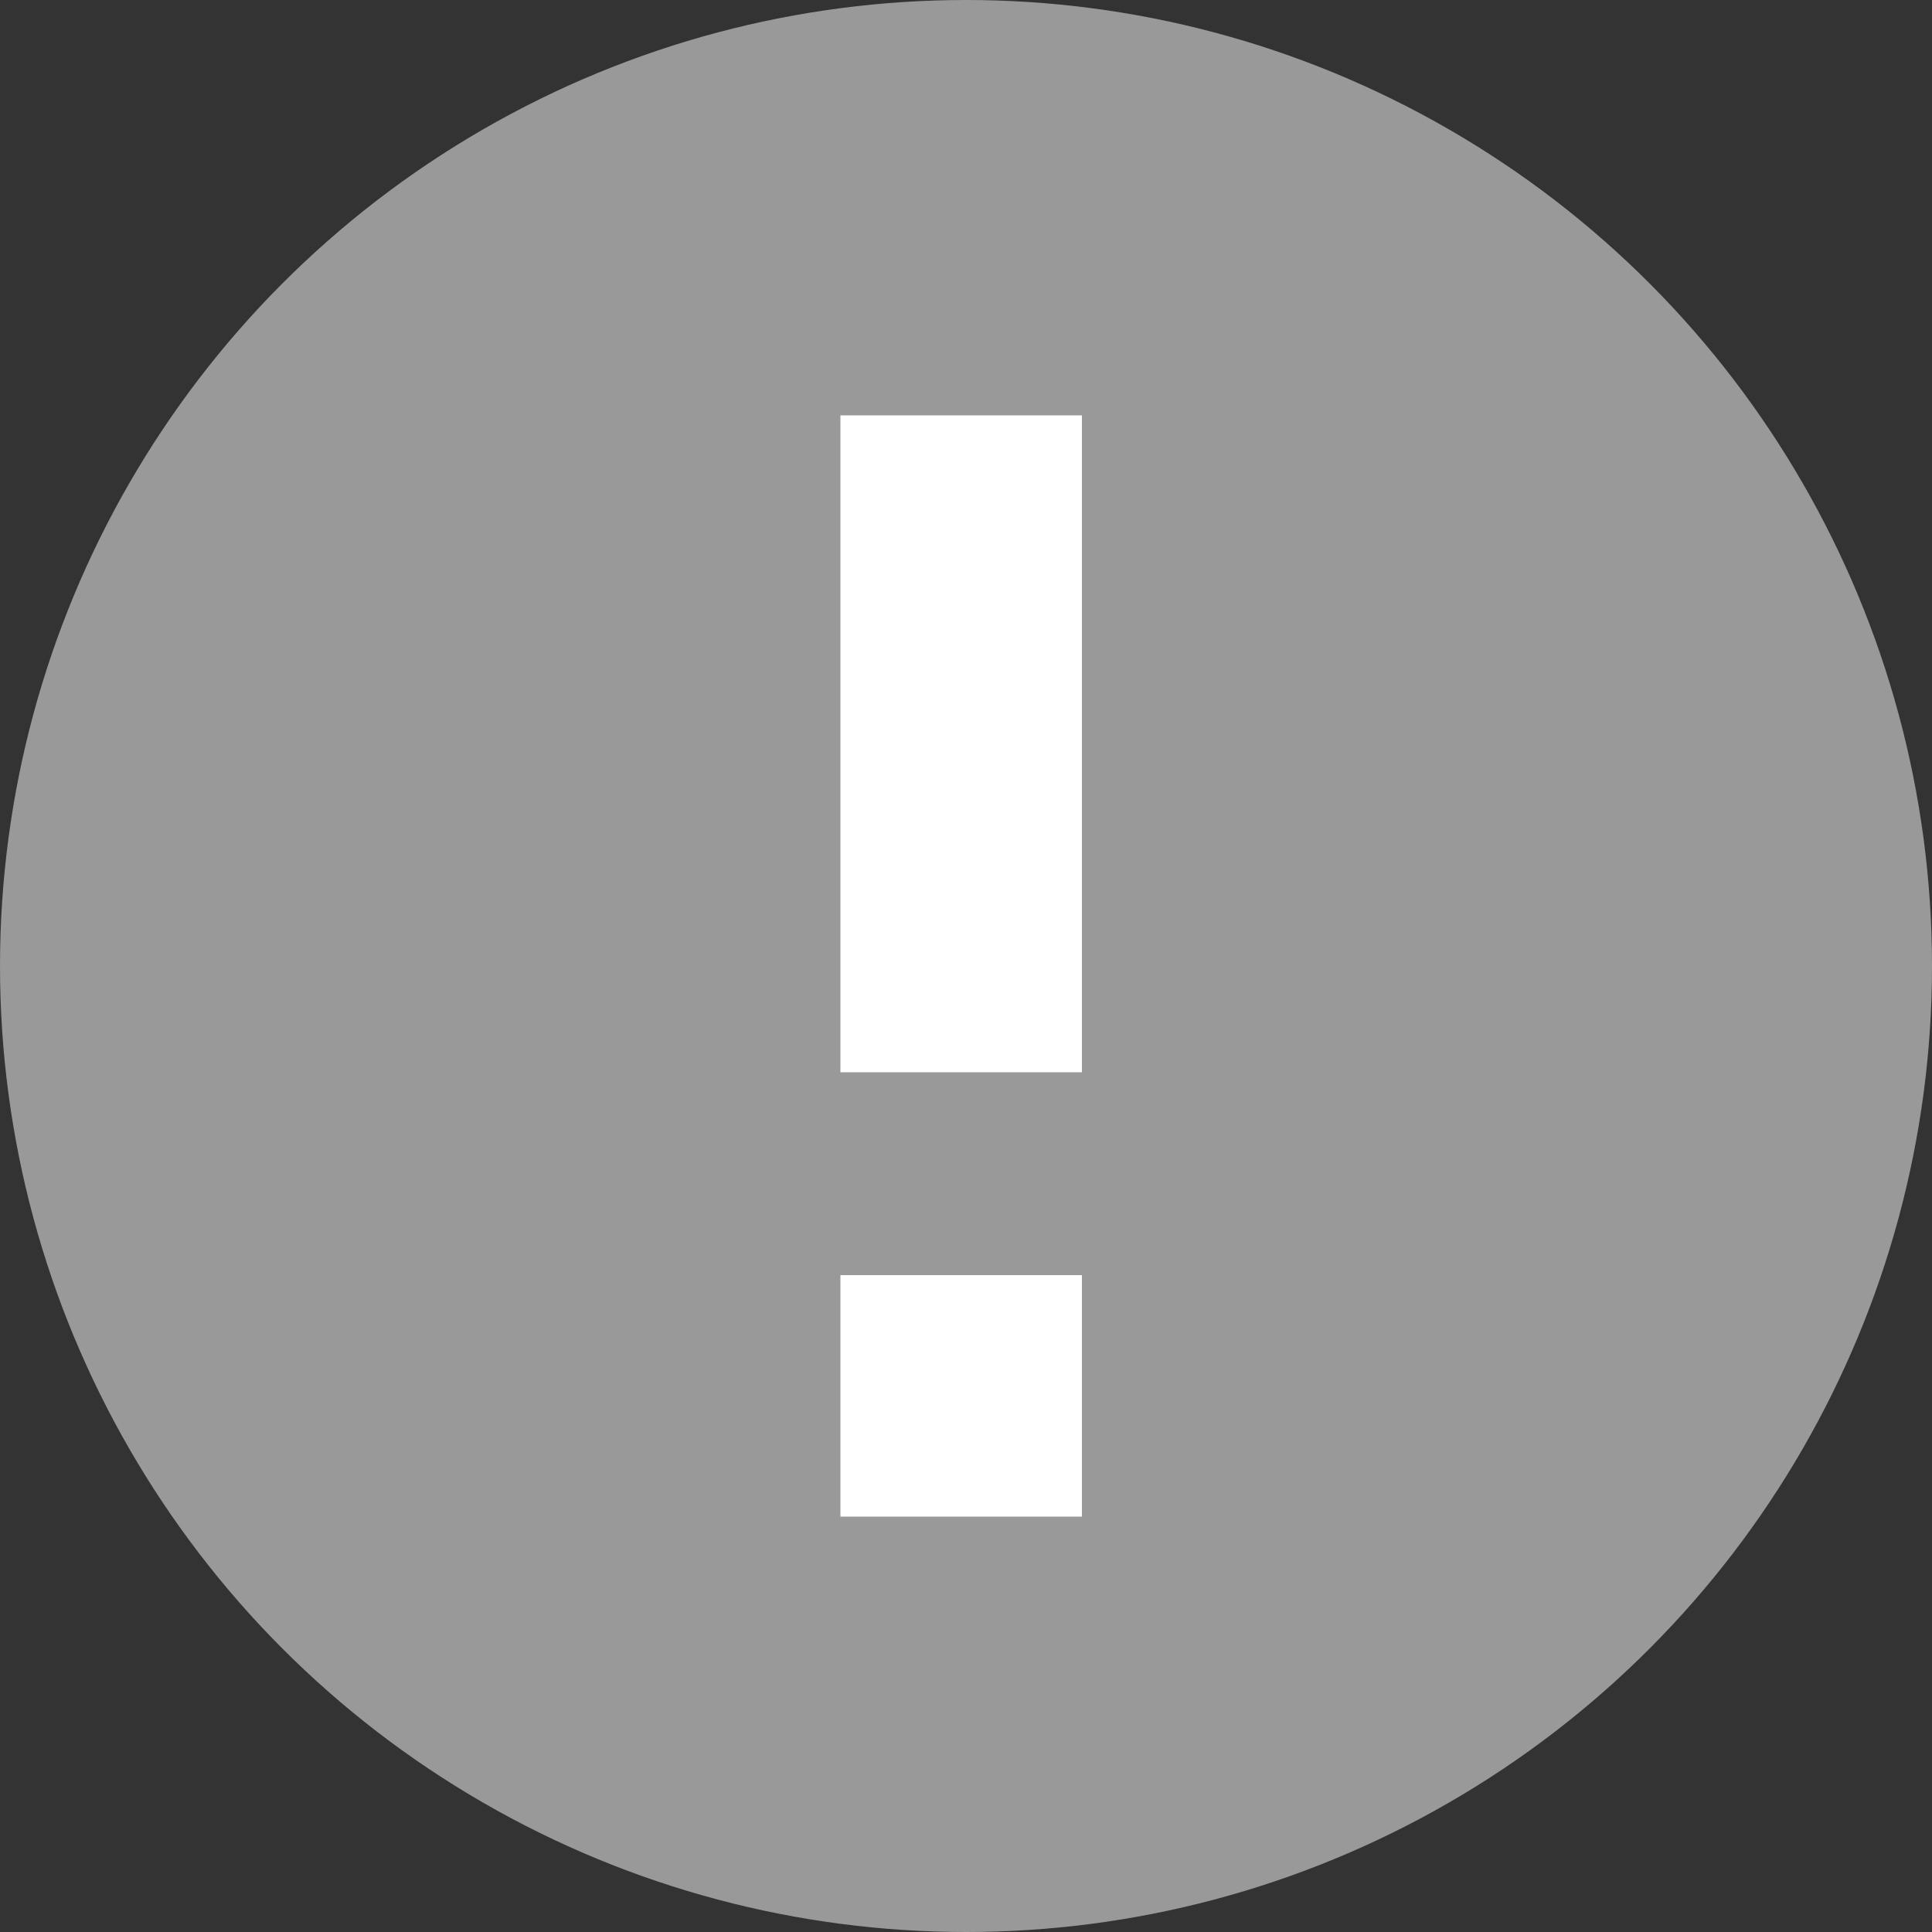
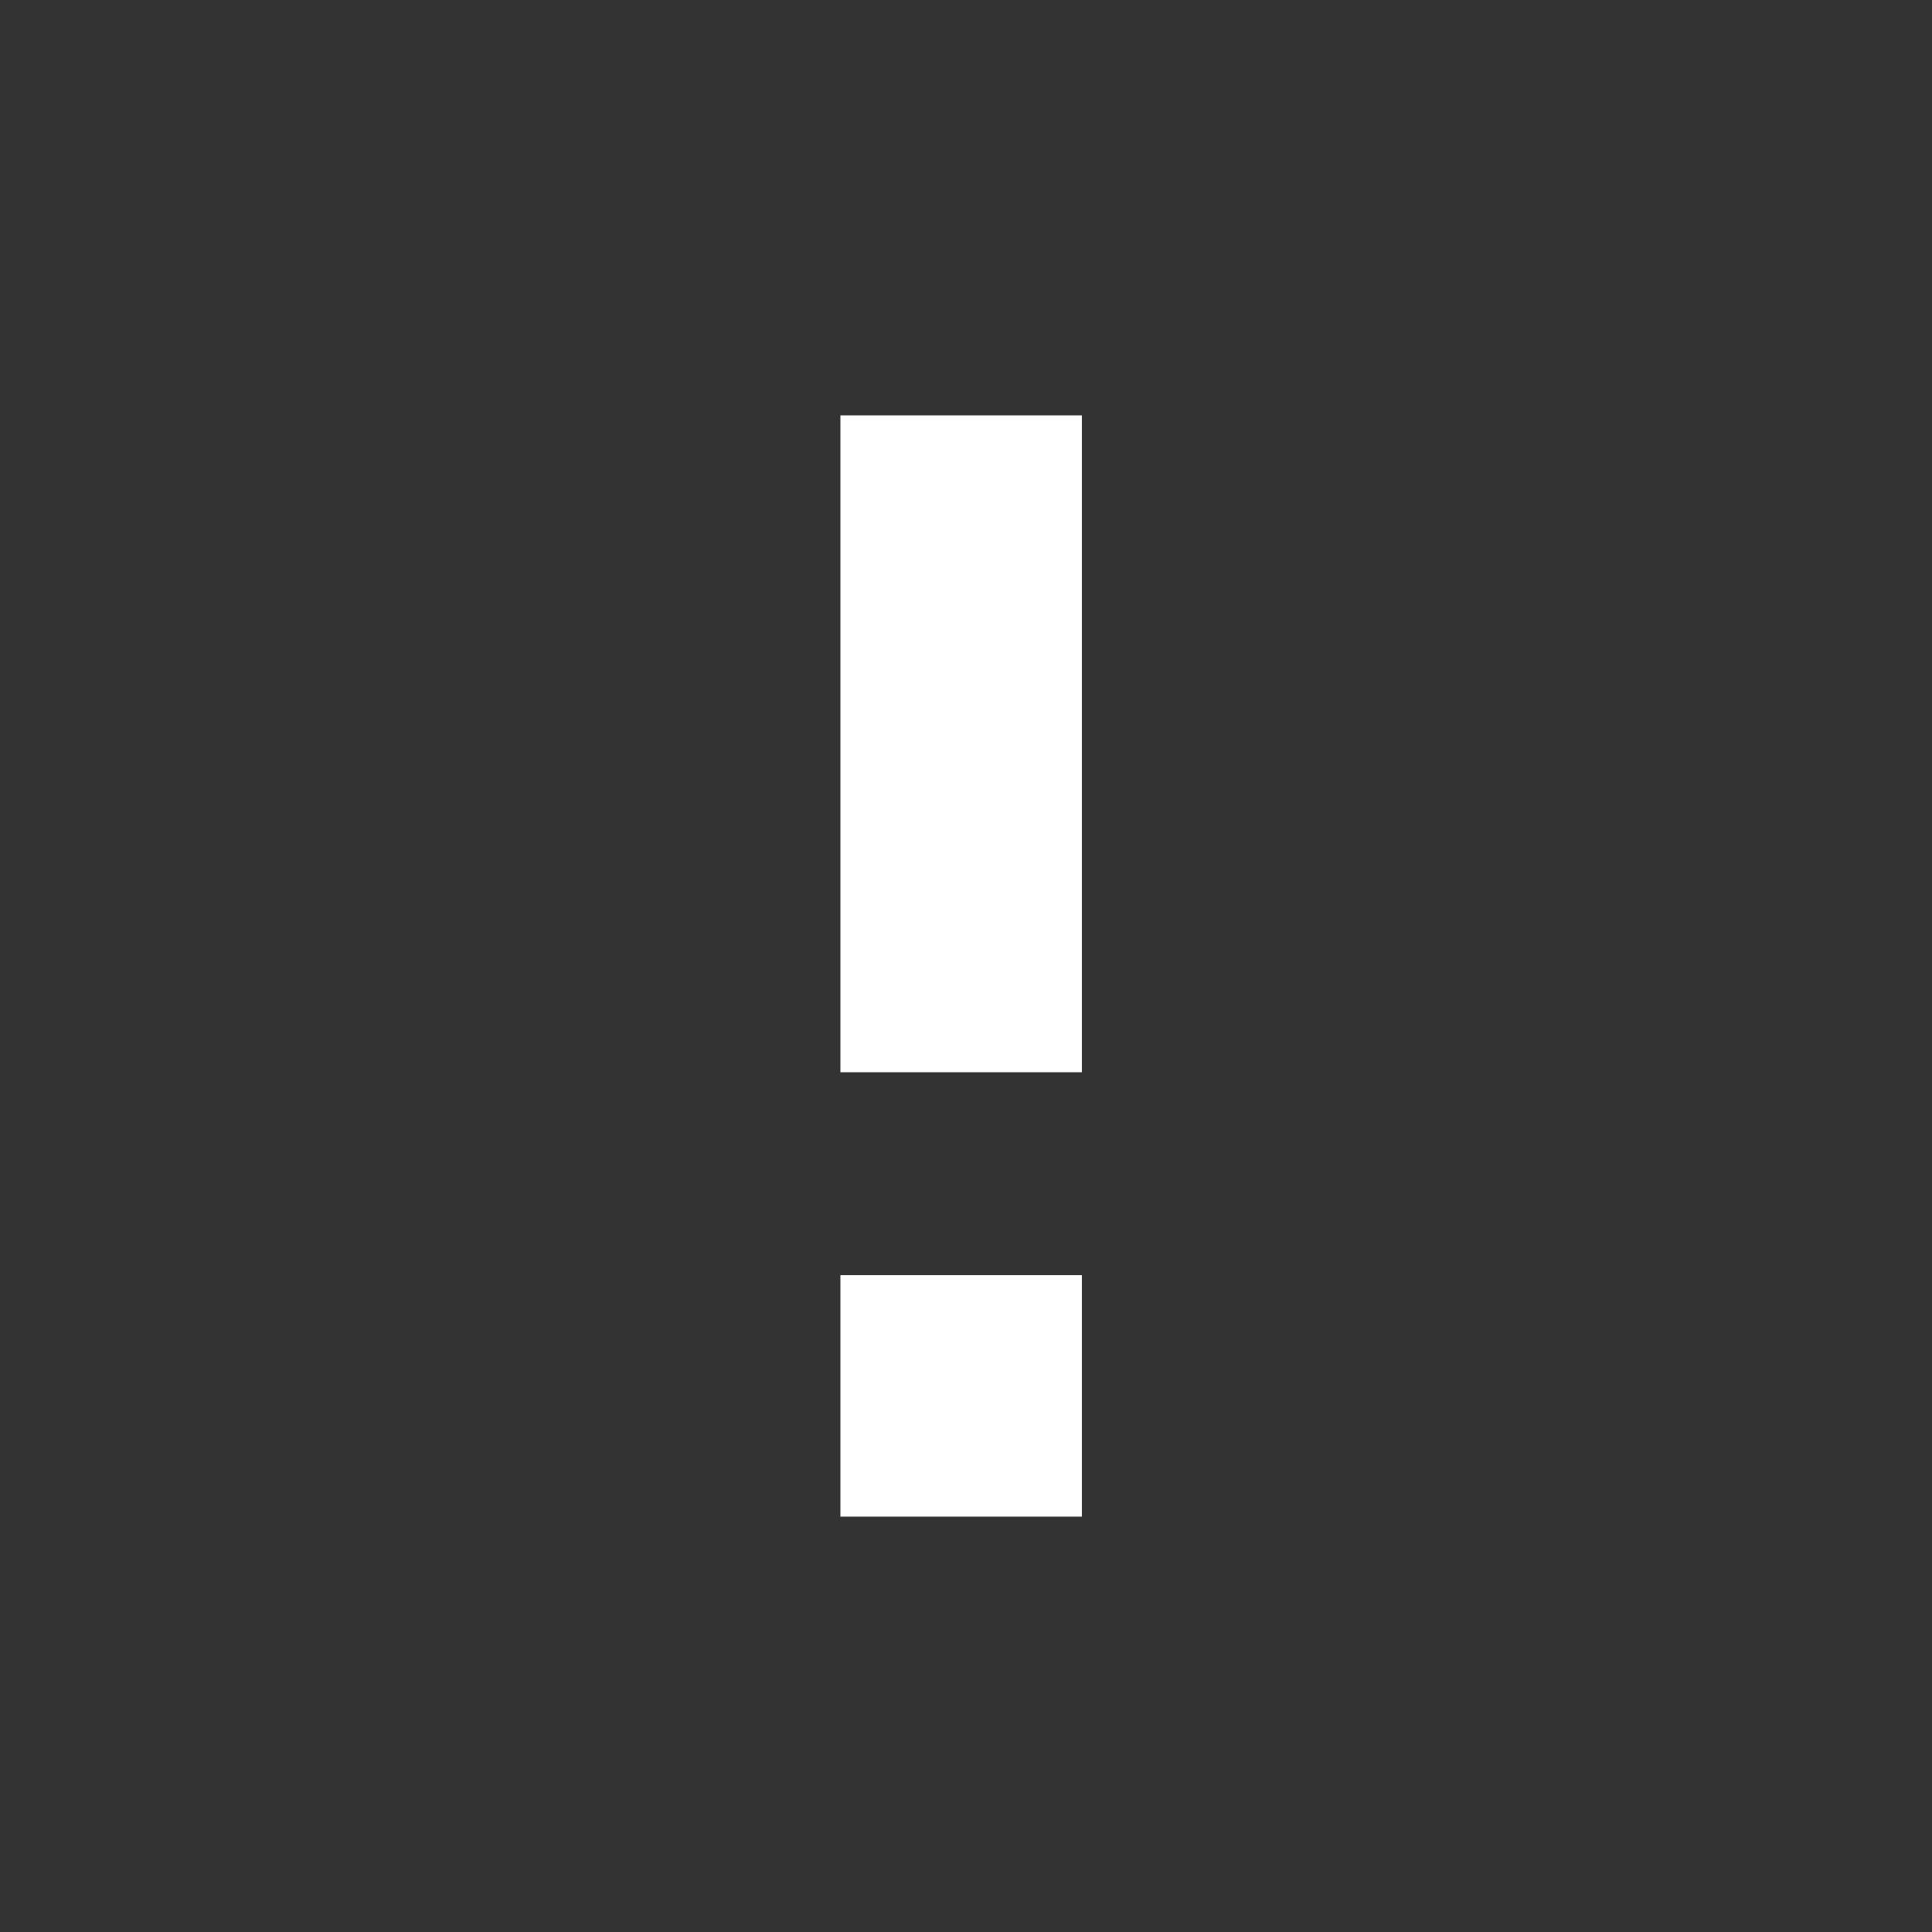
<svg xmlns="http://www.w3.org/2000/svg" version="1.1" id="Layer_2_00000176003051454196582990000003020462806574889638_" x="0px" y="0px" viewBox="0 0 20 20" style="enable-background:new 0 0 20 20;" xml:space="preserve">
  <rect x="0" y="0" width="20" height="20" fill="#333333" stroke="none" />
  <style type="text/css">
	.st0{fill:#999999;}
	.st1{fill:#FFFFFF;}
</style>
-   <circle class="st0" cx="10" cy="10" r="10" />
  <g>
    <rect x="8.7" y="4.3" class="st1" width="2.5" height="6.8" />
    <rect x="8.7" y="13.2" class="st1" width="2.5" height="2.5" />
  </g>
</svg>